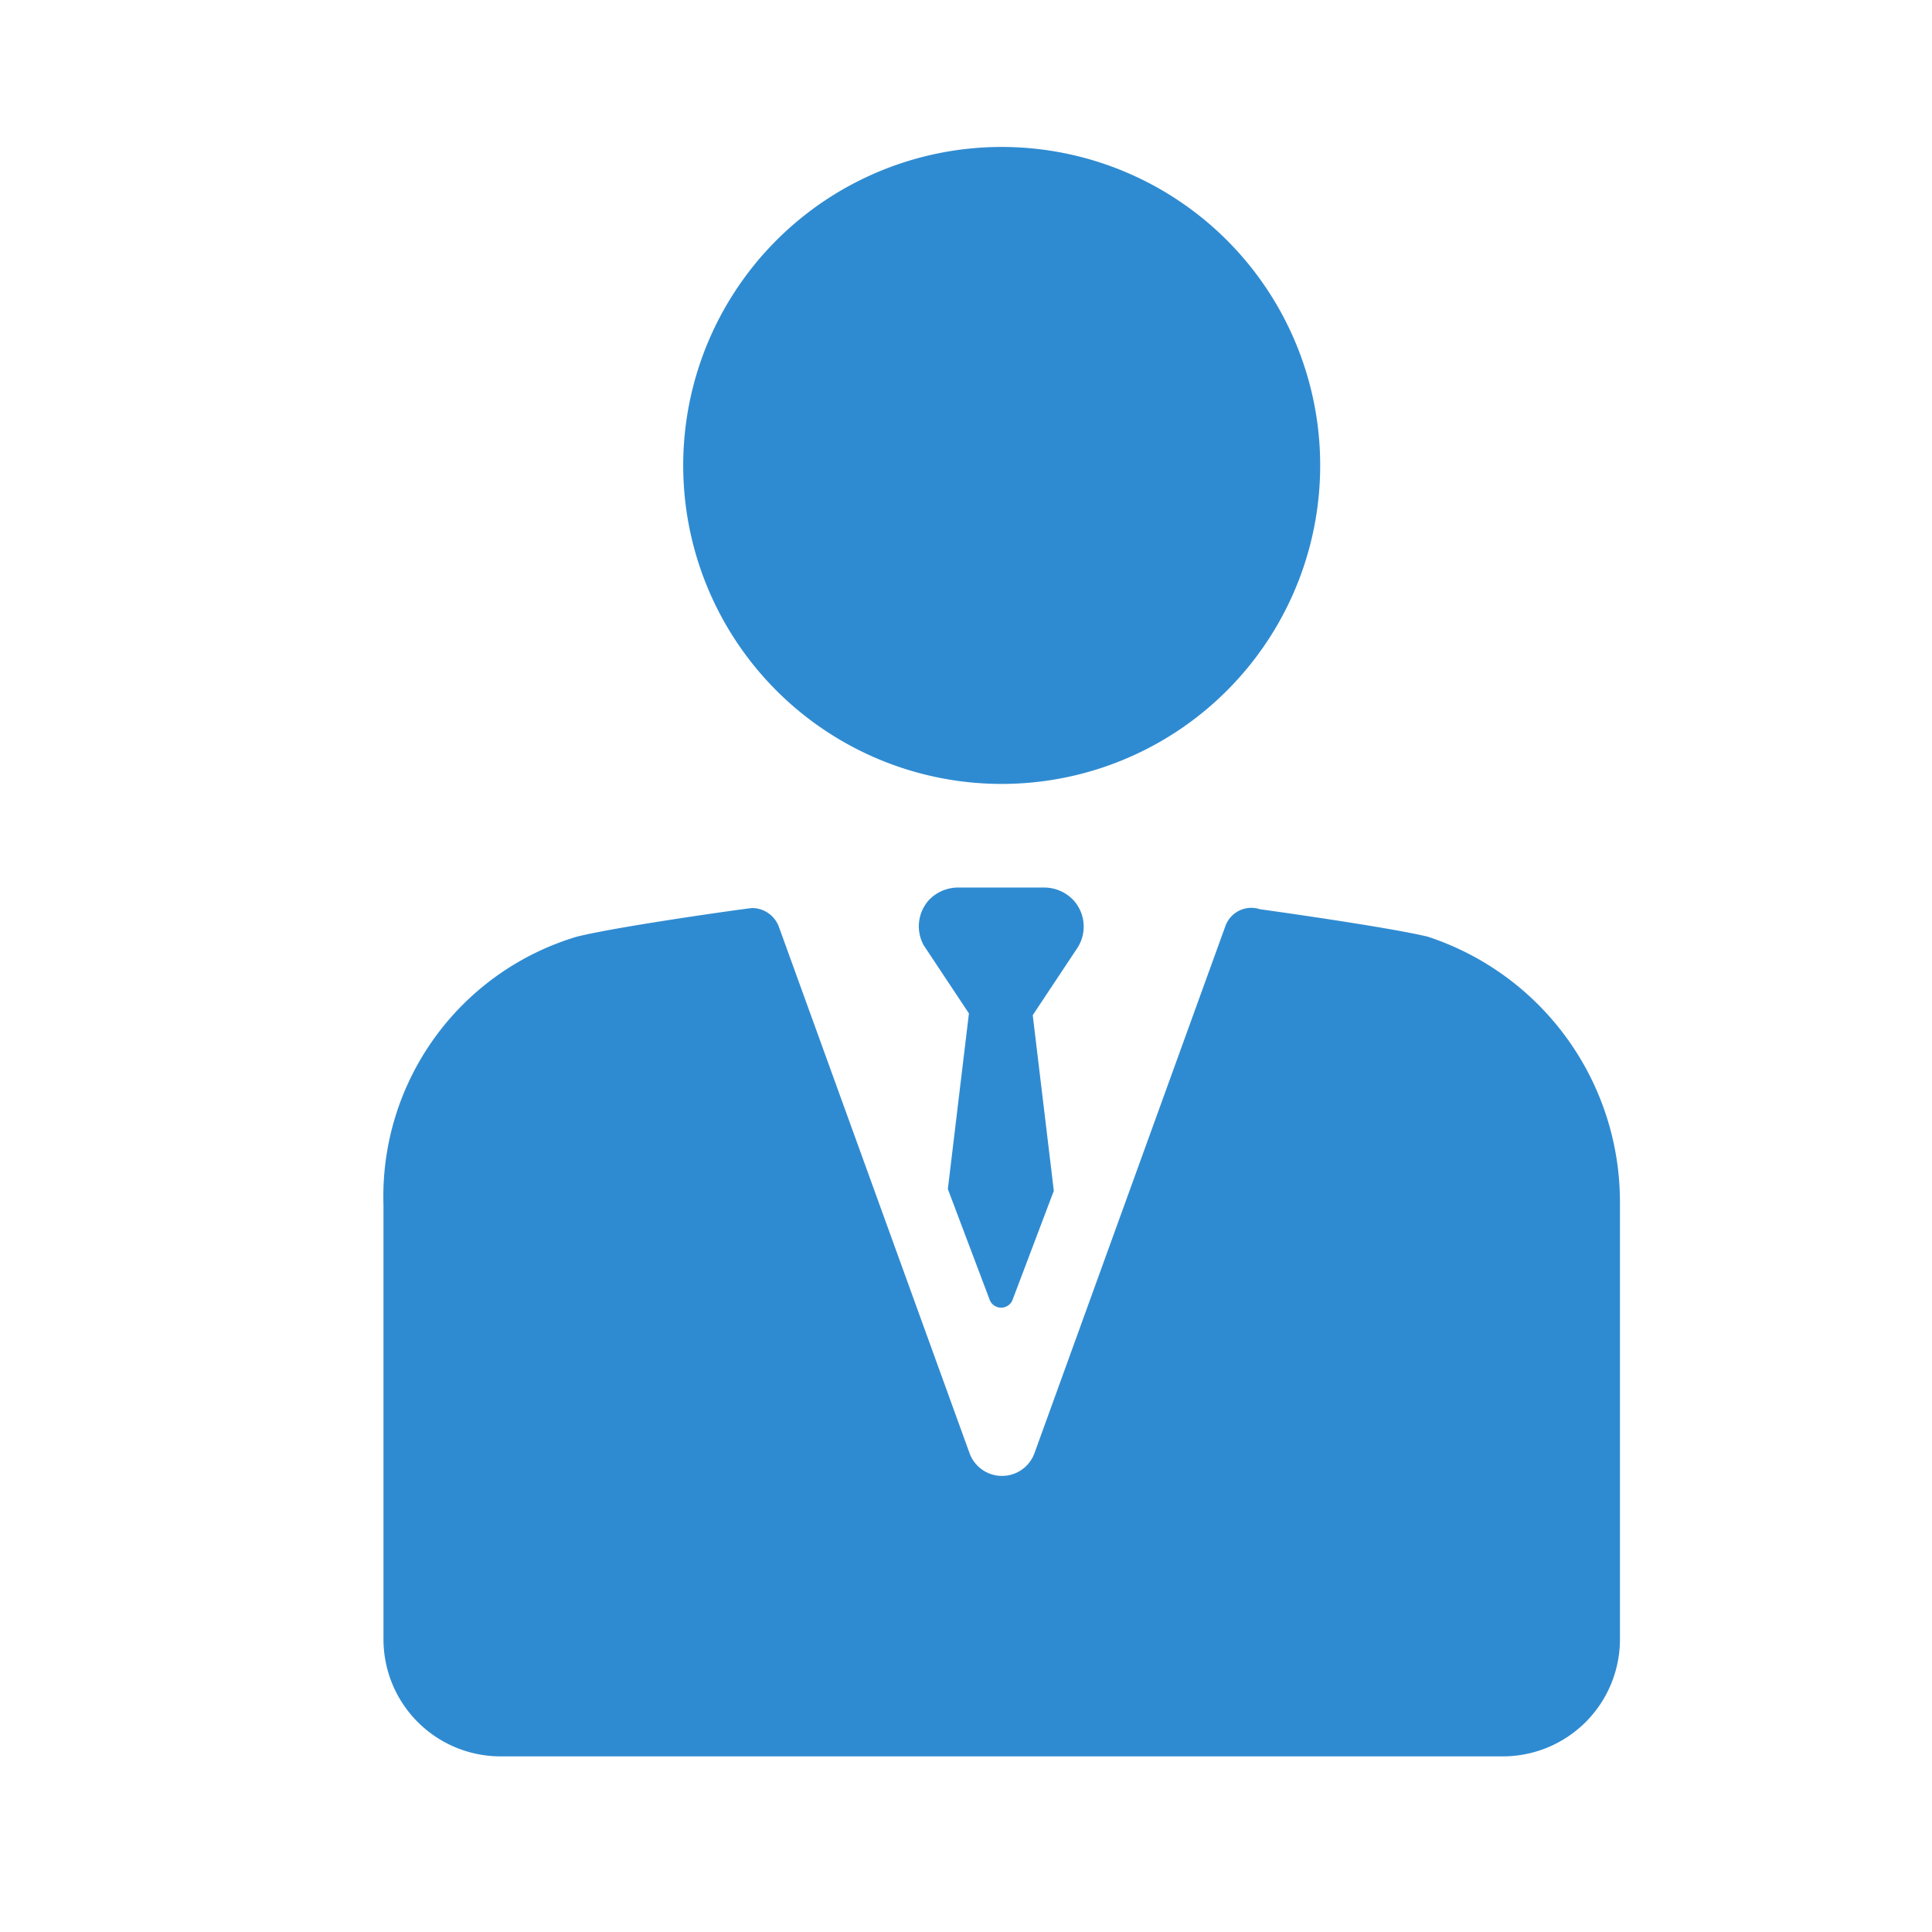
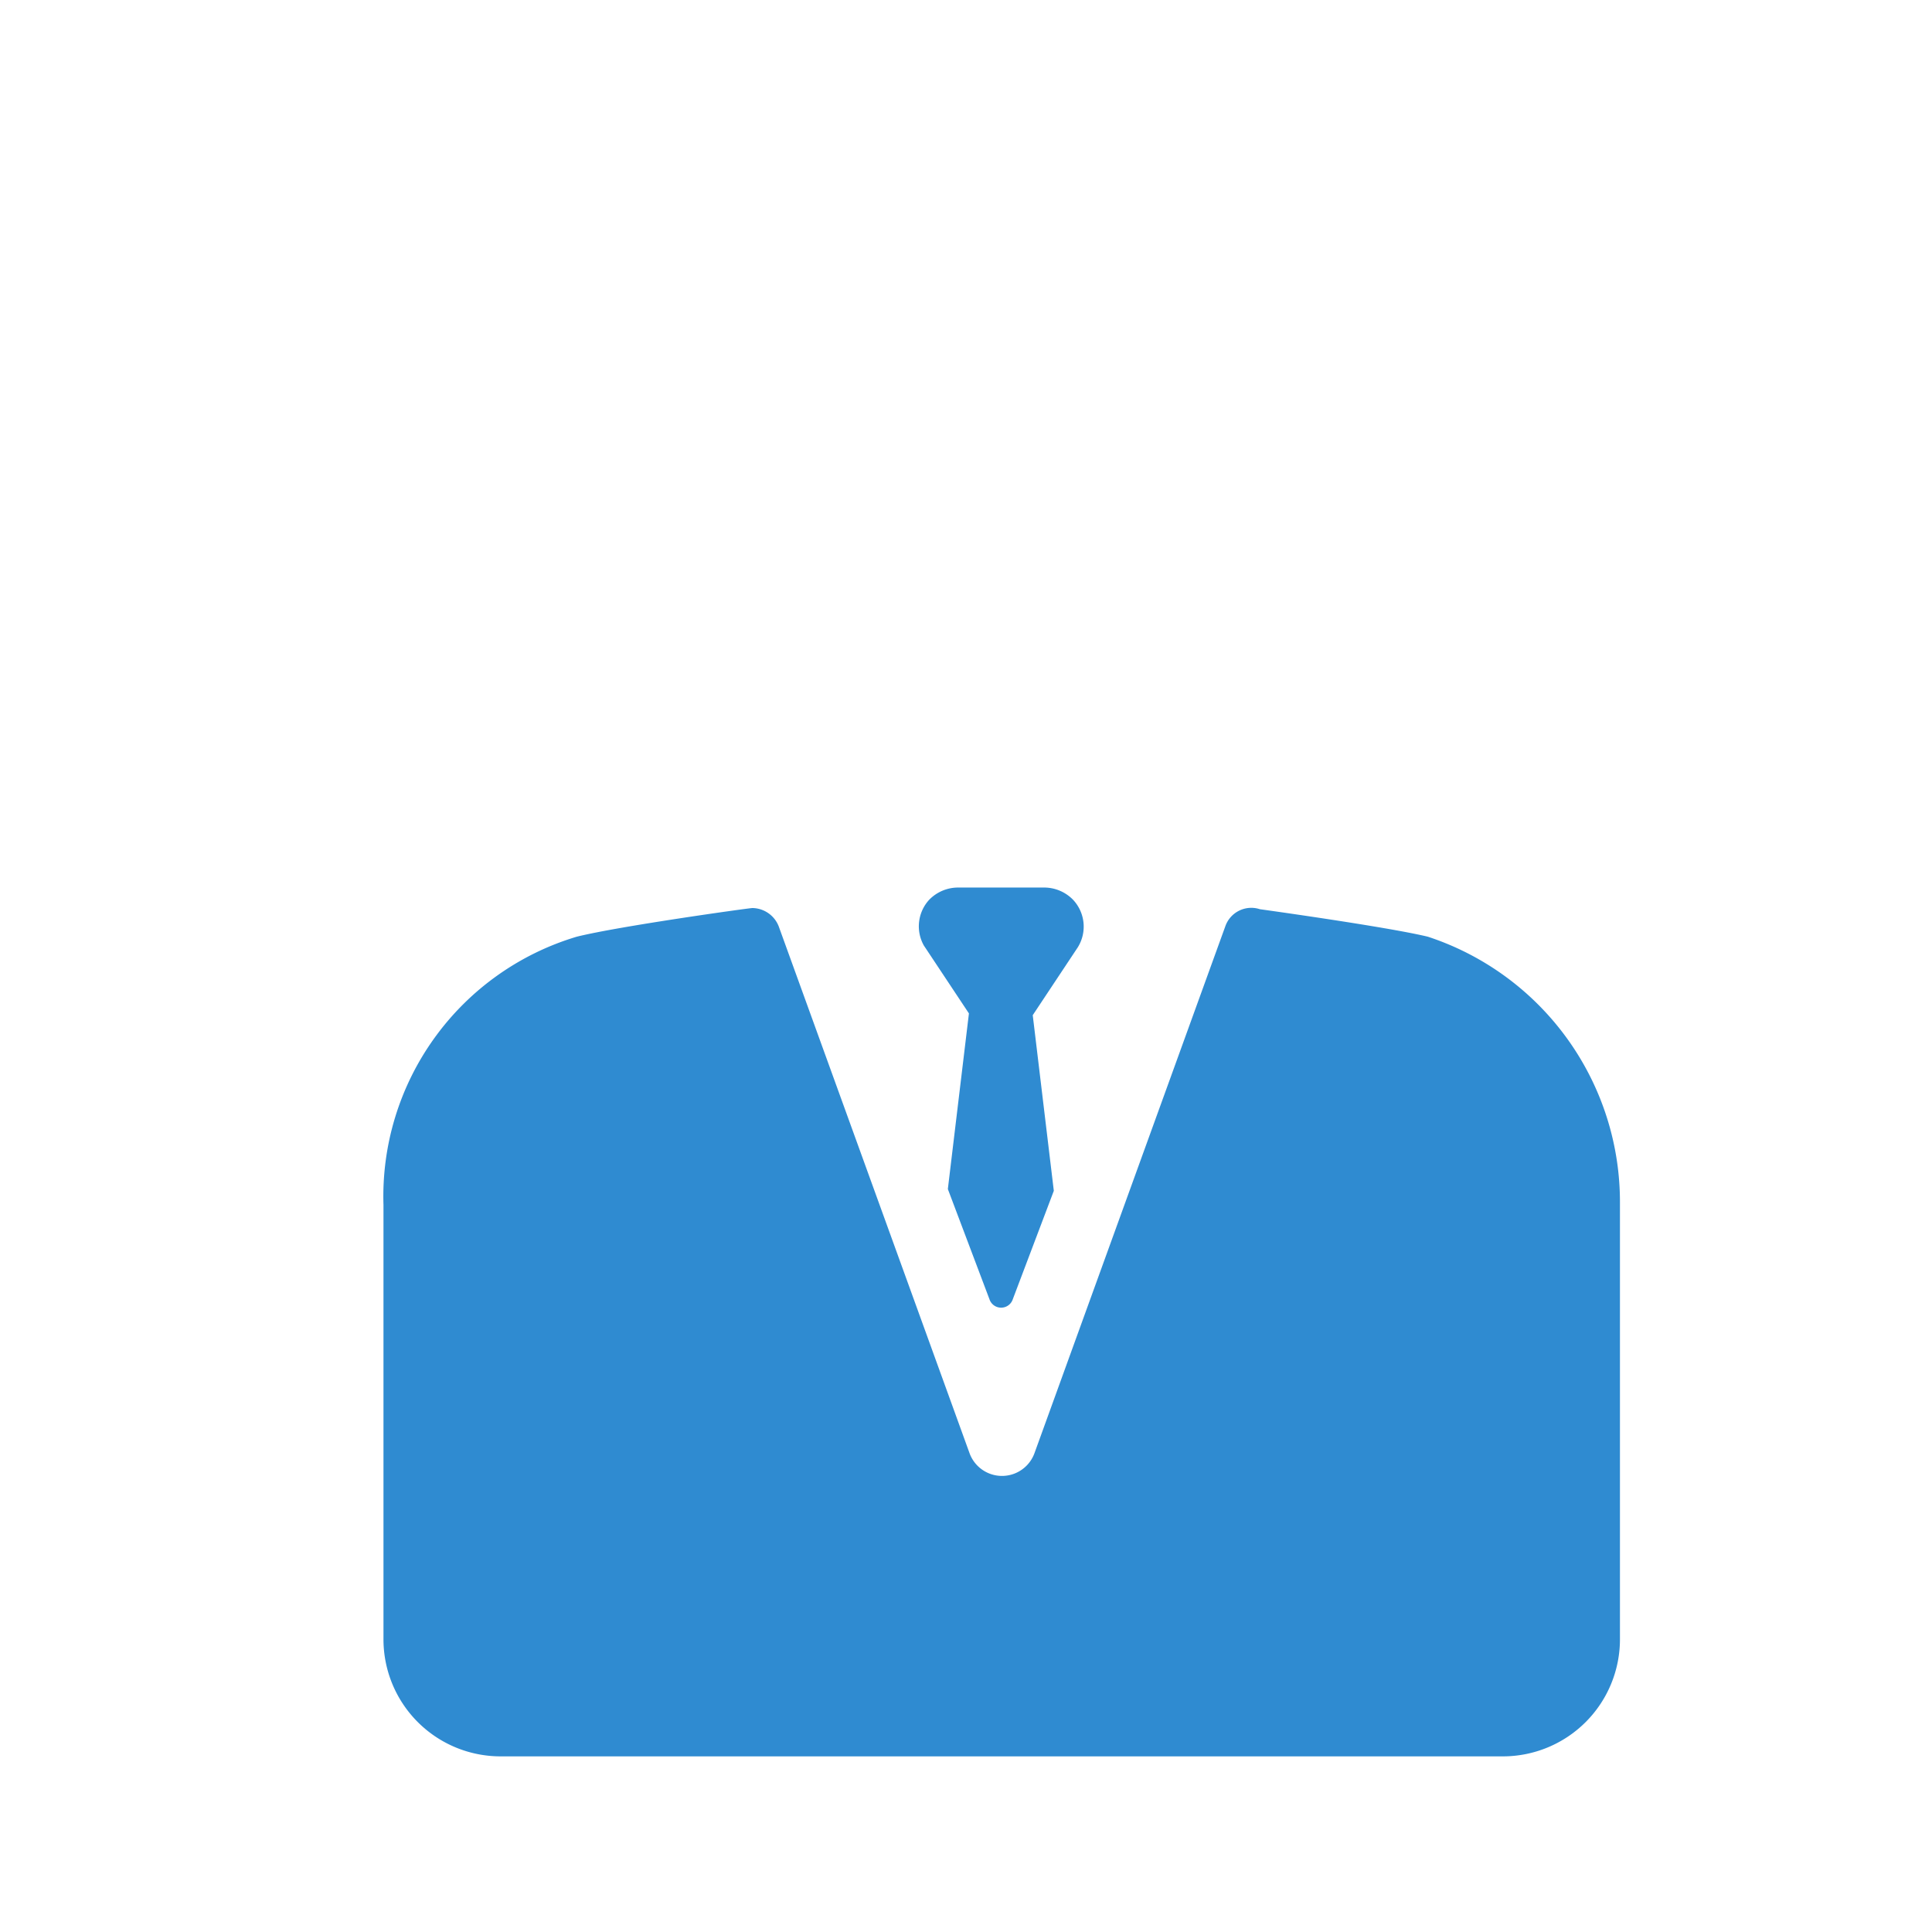
<svg xmlns="http://www.w3.org/2000/svg" id="Layer_1" data-name="Layer 1" viewBox="0 0 33 33">
  <defs>
    <style>.cls-1{fill:#2f8bd1;}</style>
  </defs>
-   <path class="cls-1" d="M17.1,13.39A5.44,5.44,0,1,0,11.67,8,5.44,5.44,0,0,0,17.1,13.39Z" />
  <path class="cls-1" d="M24.39,16h0c-.7-.17-2.87-.47-2.87-.47a.47.47,0,0,0-.59.29l-3.26,9a.59.59,0,0,1-1.11,0l-3.26-9a.49.49,0,0,0-.45-.31c-.05,0-2.28.31-3,.49a4.63,4.63,0,0,0-3.3,4.58V28a2,2,0,0,0,2,2H25.67a2,2,0,0,0,2-2V20.56A4.77,4.77,0,0,0,24.39,16Z" />
  <path class="cls-1" d="M18.33,15.37a.69.69,0,0,0-.51-.21H16.38a.69.69,0,0,0-.51.21.67.67,0,0,0-.09.78l.77,1.16-.36,3,.71,1.88a.21.21,0,0,0,.4,0L18,20.34l-.36-3,.77-1.16A.67.67,0,0,0,18.33,15.37Z" />
</svg>